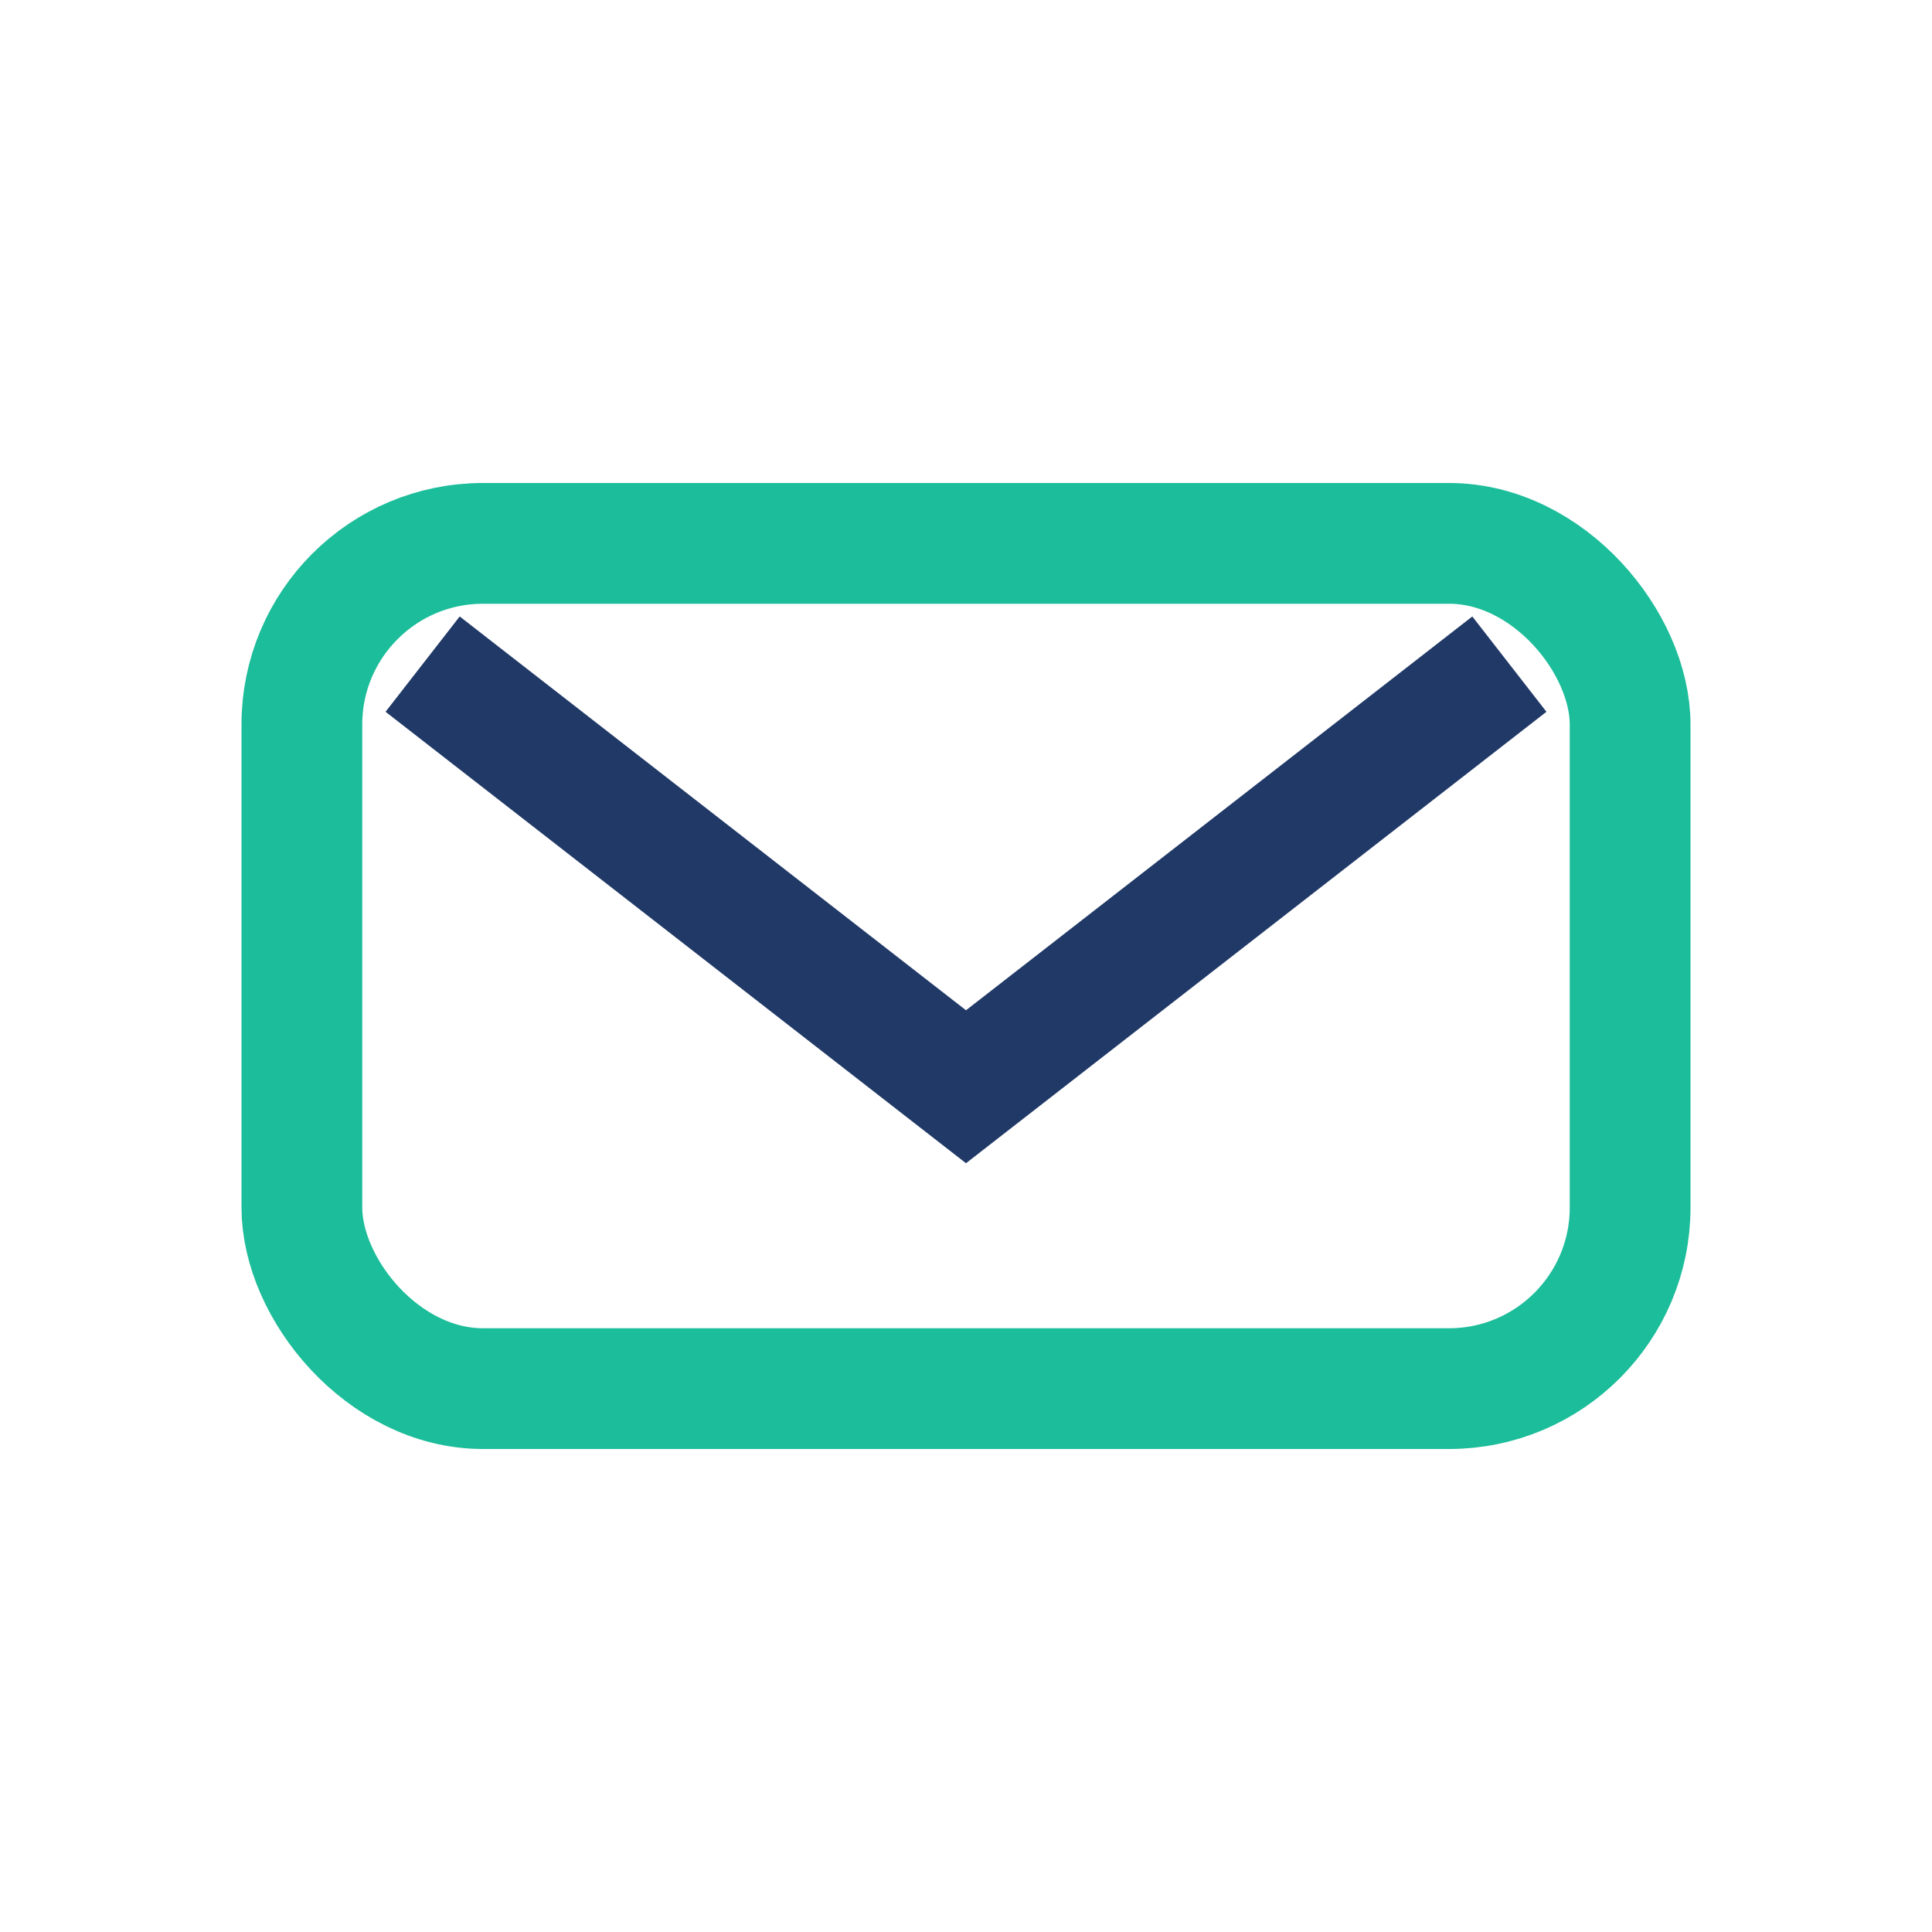
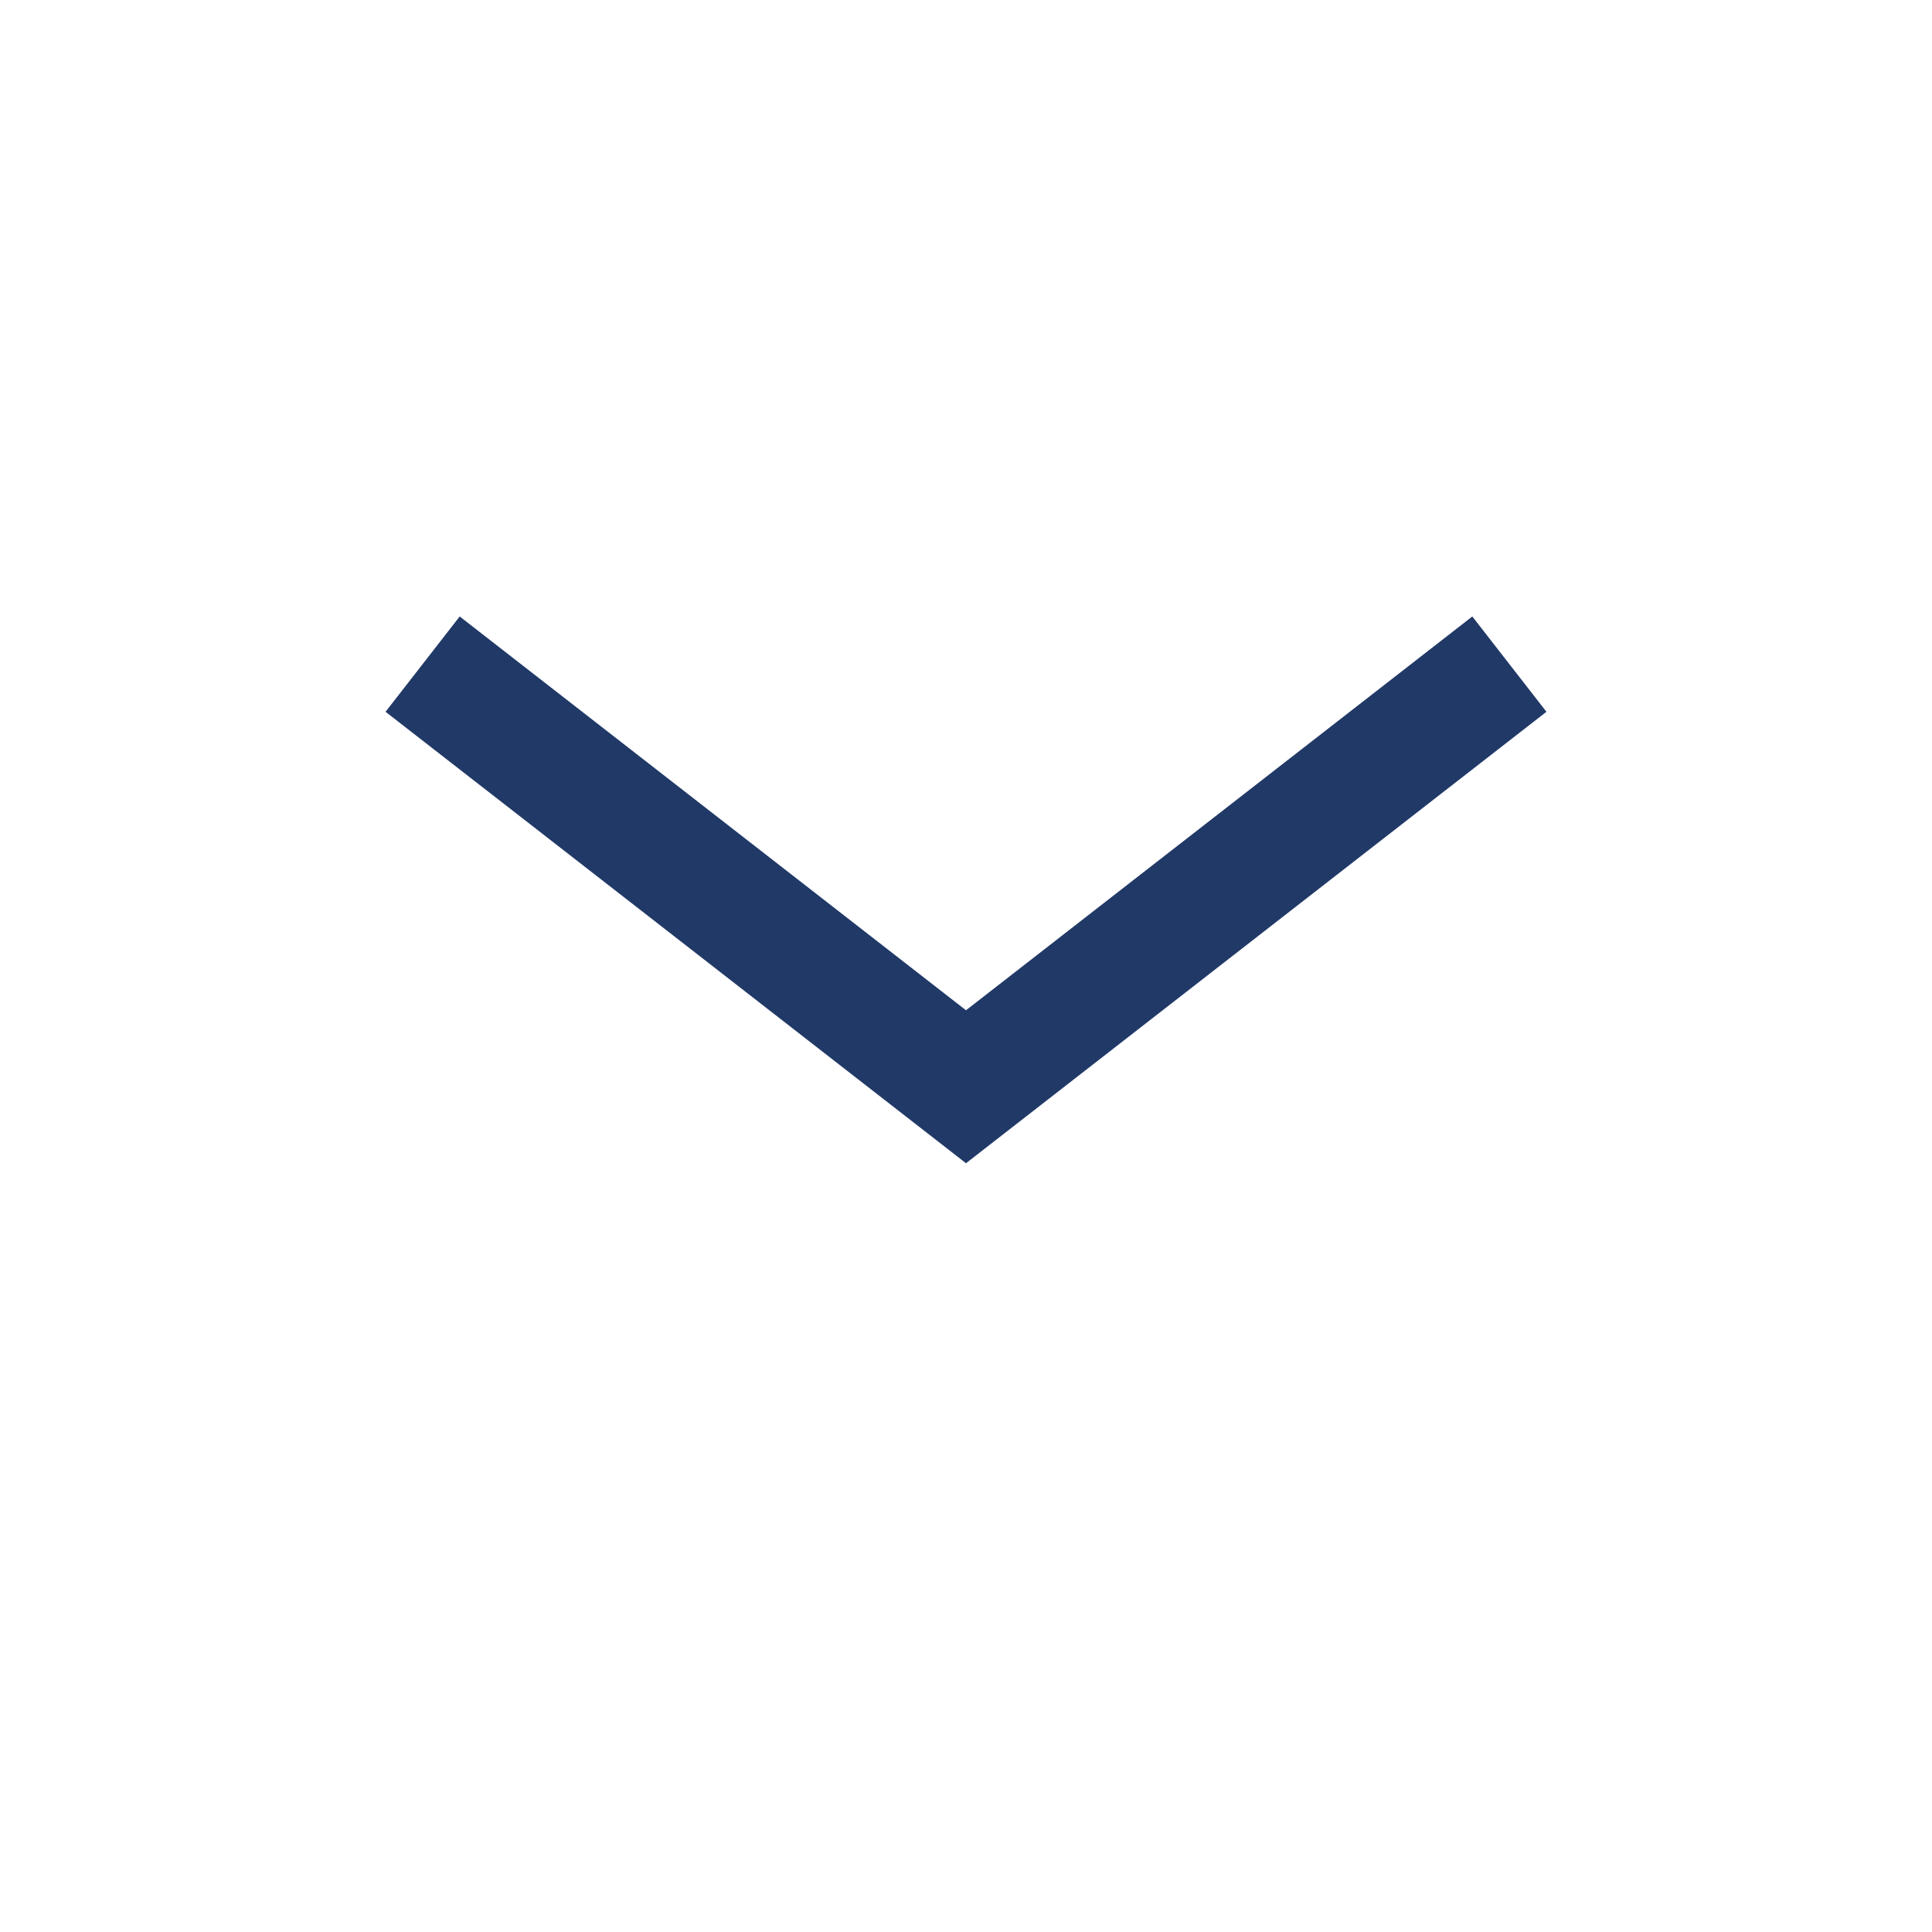
<svg xmlns="http://www.w3.org/2000/svg" width="32" height="32" viewBox="0 0 32 32">
-   <rect x="5" y="9" width="22" height="14" rx="3" fill="none" stroke="#1CBD9A" stroke-width="2" />
  <path d="M7 11l9 7 9-7" stroke="#213967" stroke-width="2" fill="none" />
</svg>